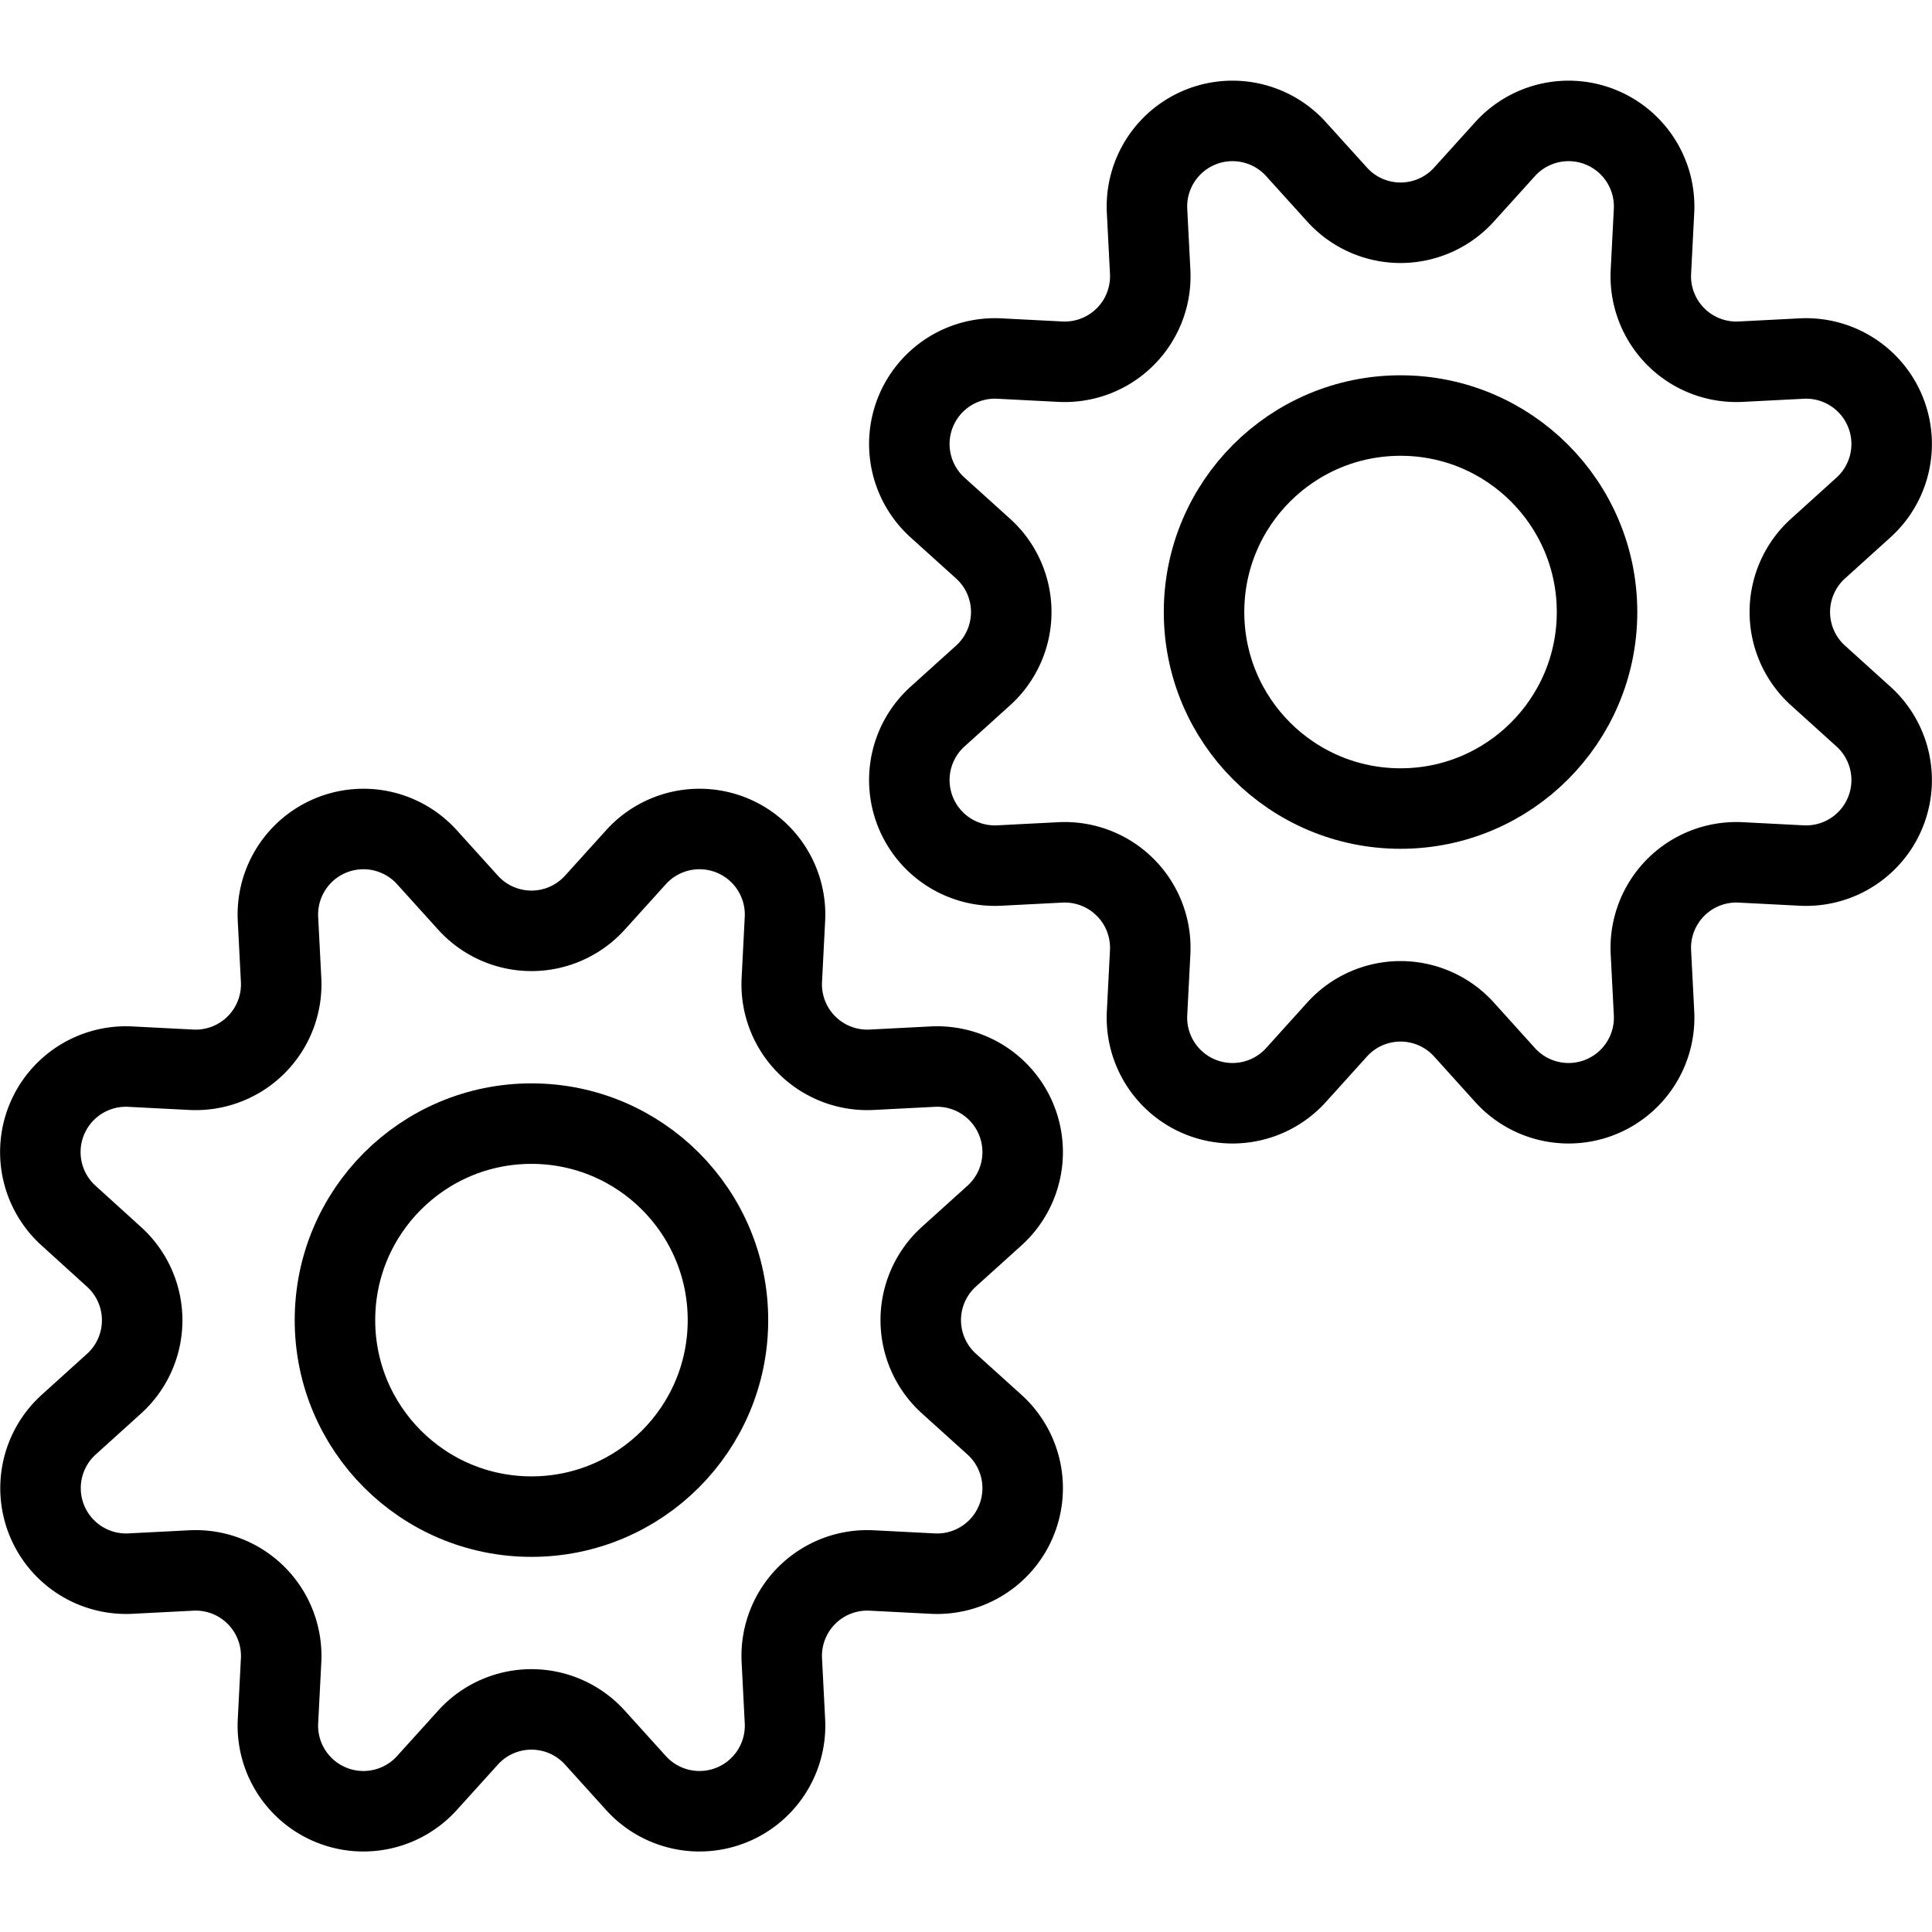
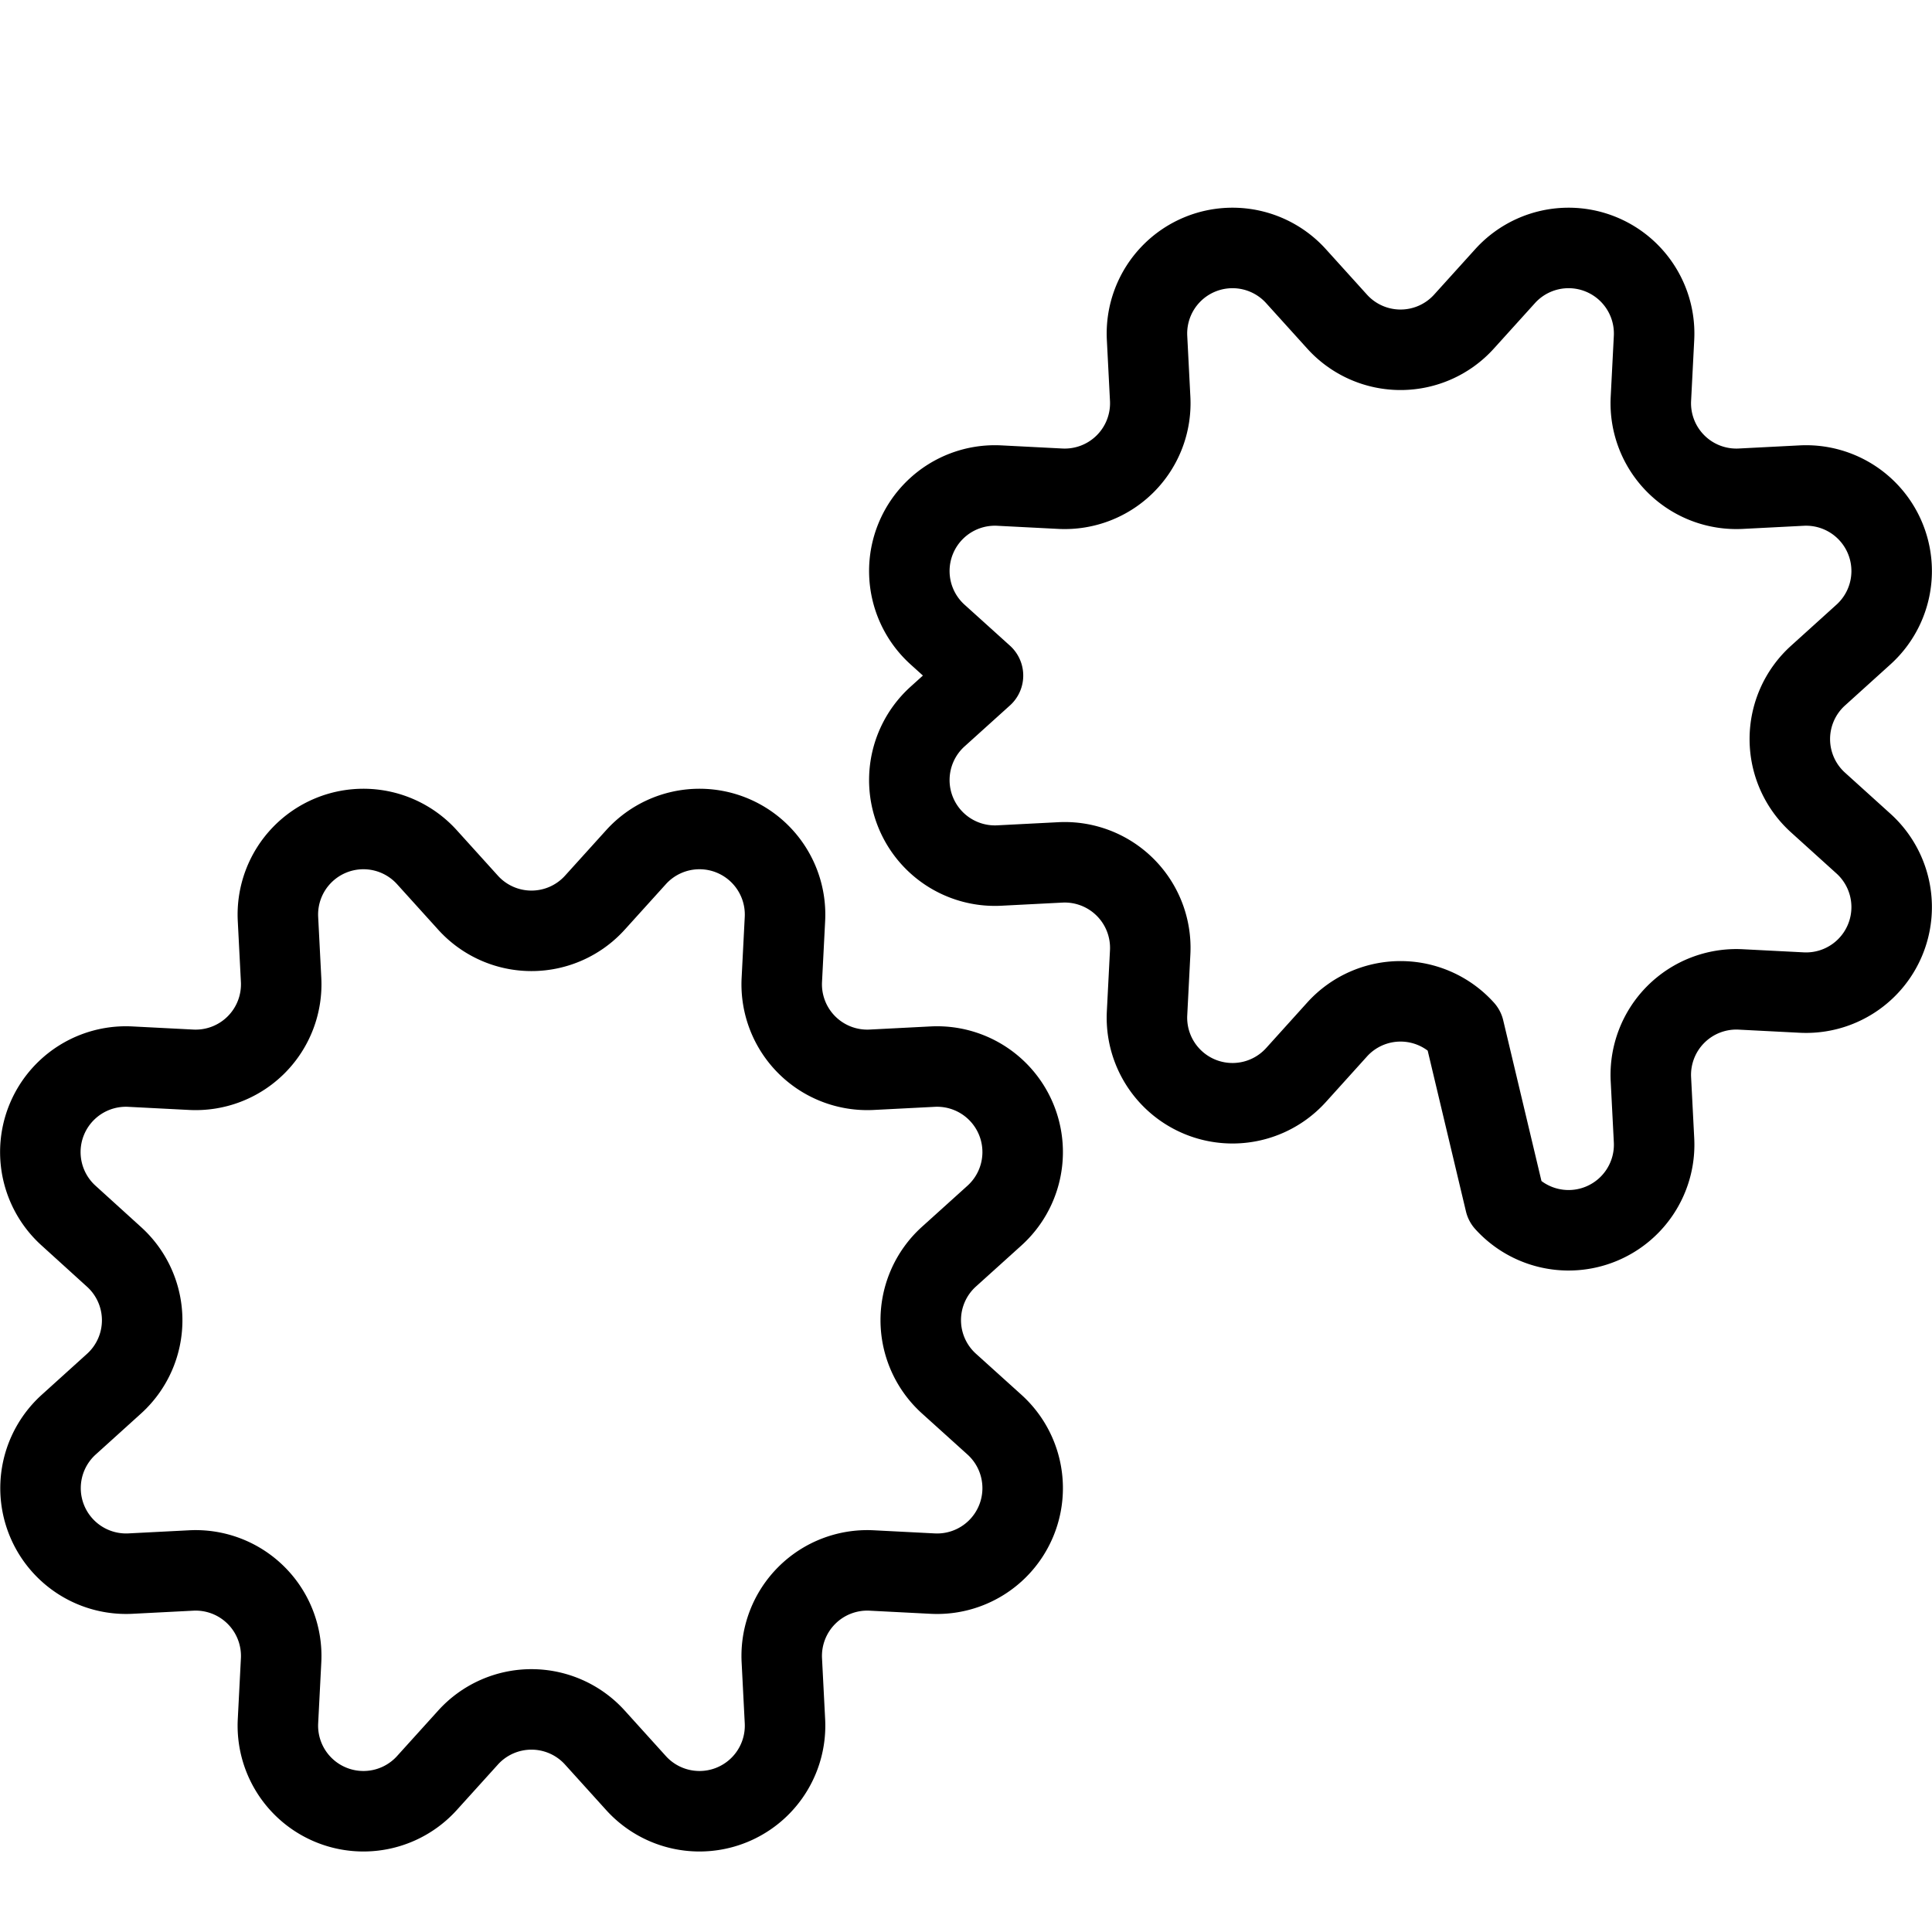
<svg xmlns="http://www.w3.org/2000/svg" viewBox="0 0 24 24">
  <defs>
    <style>.a{fill:none;stroke:currentColor;stroke-linecap:round;stroke-linejoin:round;}</style>
  </defs>
  <title>cog-double-1</title>
  <path class="a" d="M5.813,11.212a1.062,1.062,0,0,0,1.578,0l.51-.564a1.063,1.063,0,0,1,1.85.766l-.039.76a1.063,1.063,0,0,0,1.115,1.115l.76-.039a1.063,1.063,0,0,1,.767,1.85l-.565.51a1.062,1.062,0,0,0,0,1.578l.565.51a1.063,1.063,0,0,1-.767,1.85l-.76-.039a1.063,1.063,0,0,0-1.115,1.115l.039.76a1.063,1.063,0,0,1-1.85.766l-.51-.564a1.062,1.062,0,0,0-1.578,0l-.51.564a1.063,1.063,0,0,1-1.85-.766l.039-.76a1.063,1.063,0,0,0-1.115-1.115l-.76.039A1.063,1.063,0,0,1,.851,17.7l.564-.51a1.062,1.062,0,0,0,0-1.578L.851,15.1a1.063,1.063,0,0,1,.766-1.85l.76.039a1.063,1.063,0,0,0,1.115-1.115l-.039-.76a1.063,1.063,0,0,1,1.85-.766Z" />
-   <circle class="a" cx="6.602" cy="16.399" r="2.441" />
-   <path class="a" d="M18.187,12.79a1.062,1.062,0,0,0-1.578,0l-.51.565a1.063,1.063,0,0,1-1.85-.767l.039-.76a1.063,1.063,0,0,0-1.115-1.115l-.76.039a1.063,1.063,0,0,1-.767-1.85l.565-.51a1.062,1.062,0,0,0,0-1.578l-.565-.51a1.063,1.063,0,0,1,.767-1.85l.76.039a1.063,1.063,0,0,0,1.115-1.115l-.039-.76a1.063,1.063,0,0,1,1.85-.766l.51.564a1.062,1.062,0,0,0,1.578,0l.51-.564a1.063,1.063,0,0,1,1.85.766l-.039.76a1.063,1.063,0,0,0,1.115,1.115l.76-.039a1.063,1.063,0,0,1,.766,1.85l-.564.51a1.062,1.062,0,0,0,0,1.578l.564.51a1.063,1.063,0,0,1-.766,1.85l-.76-.039a1.063,1.063,0,0,0-1.115,1.115l.039.76a1.063,1.063,0,0,1-1.85.767Z" />
-   <circle class="a" cx="17.398" cy="7.603" r="2.441" />
+   <path class="a" d="M18.187,12.79a1.062,1.062,0,0,0-1.578,0l-.51.565a1.063,1.063,0,0,1-1.85-.767l.039-.76a1.063,1.063,0,0,0-1.115-1.115l-.76.039a1.063,1.063,0,0,1-.767-1.85l.565-.51l-.565-.51a1.063,1.063,0,0,1,.767-1.85l.76.039a1.063,1.063,0,0,0,1.115-1.115l-.039-.76a1.063,1.063,0,0,1,1.85-.766l.51.564a1.062,1.062,0,0,0,1.578,0l.51-.564a1.063,1.063,0,0,1,1.85.766l-.039.76a1.063,1.063,0,0,0,1.115,1.115l.76-.039a1.063,1.063,0,0,1,.766,1.85l-.564.51a1.062,1.062,0,0,0,0,1.578l.564.51a1.063,1.063,0,0,1-.766,1.85l-.76-.039a1.063,1.063,0,0,0-1.115,1.115l.039.76a1.063,1.063,0,0,1-1.85.767Z" />
</svg>